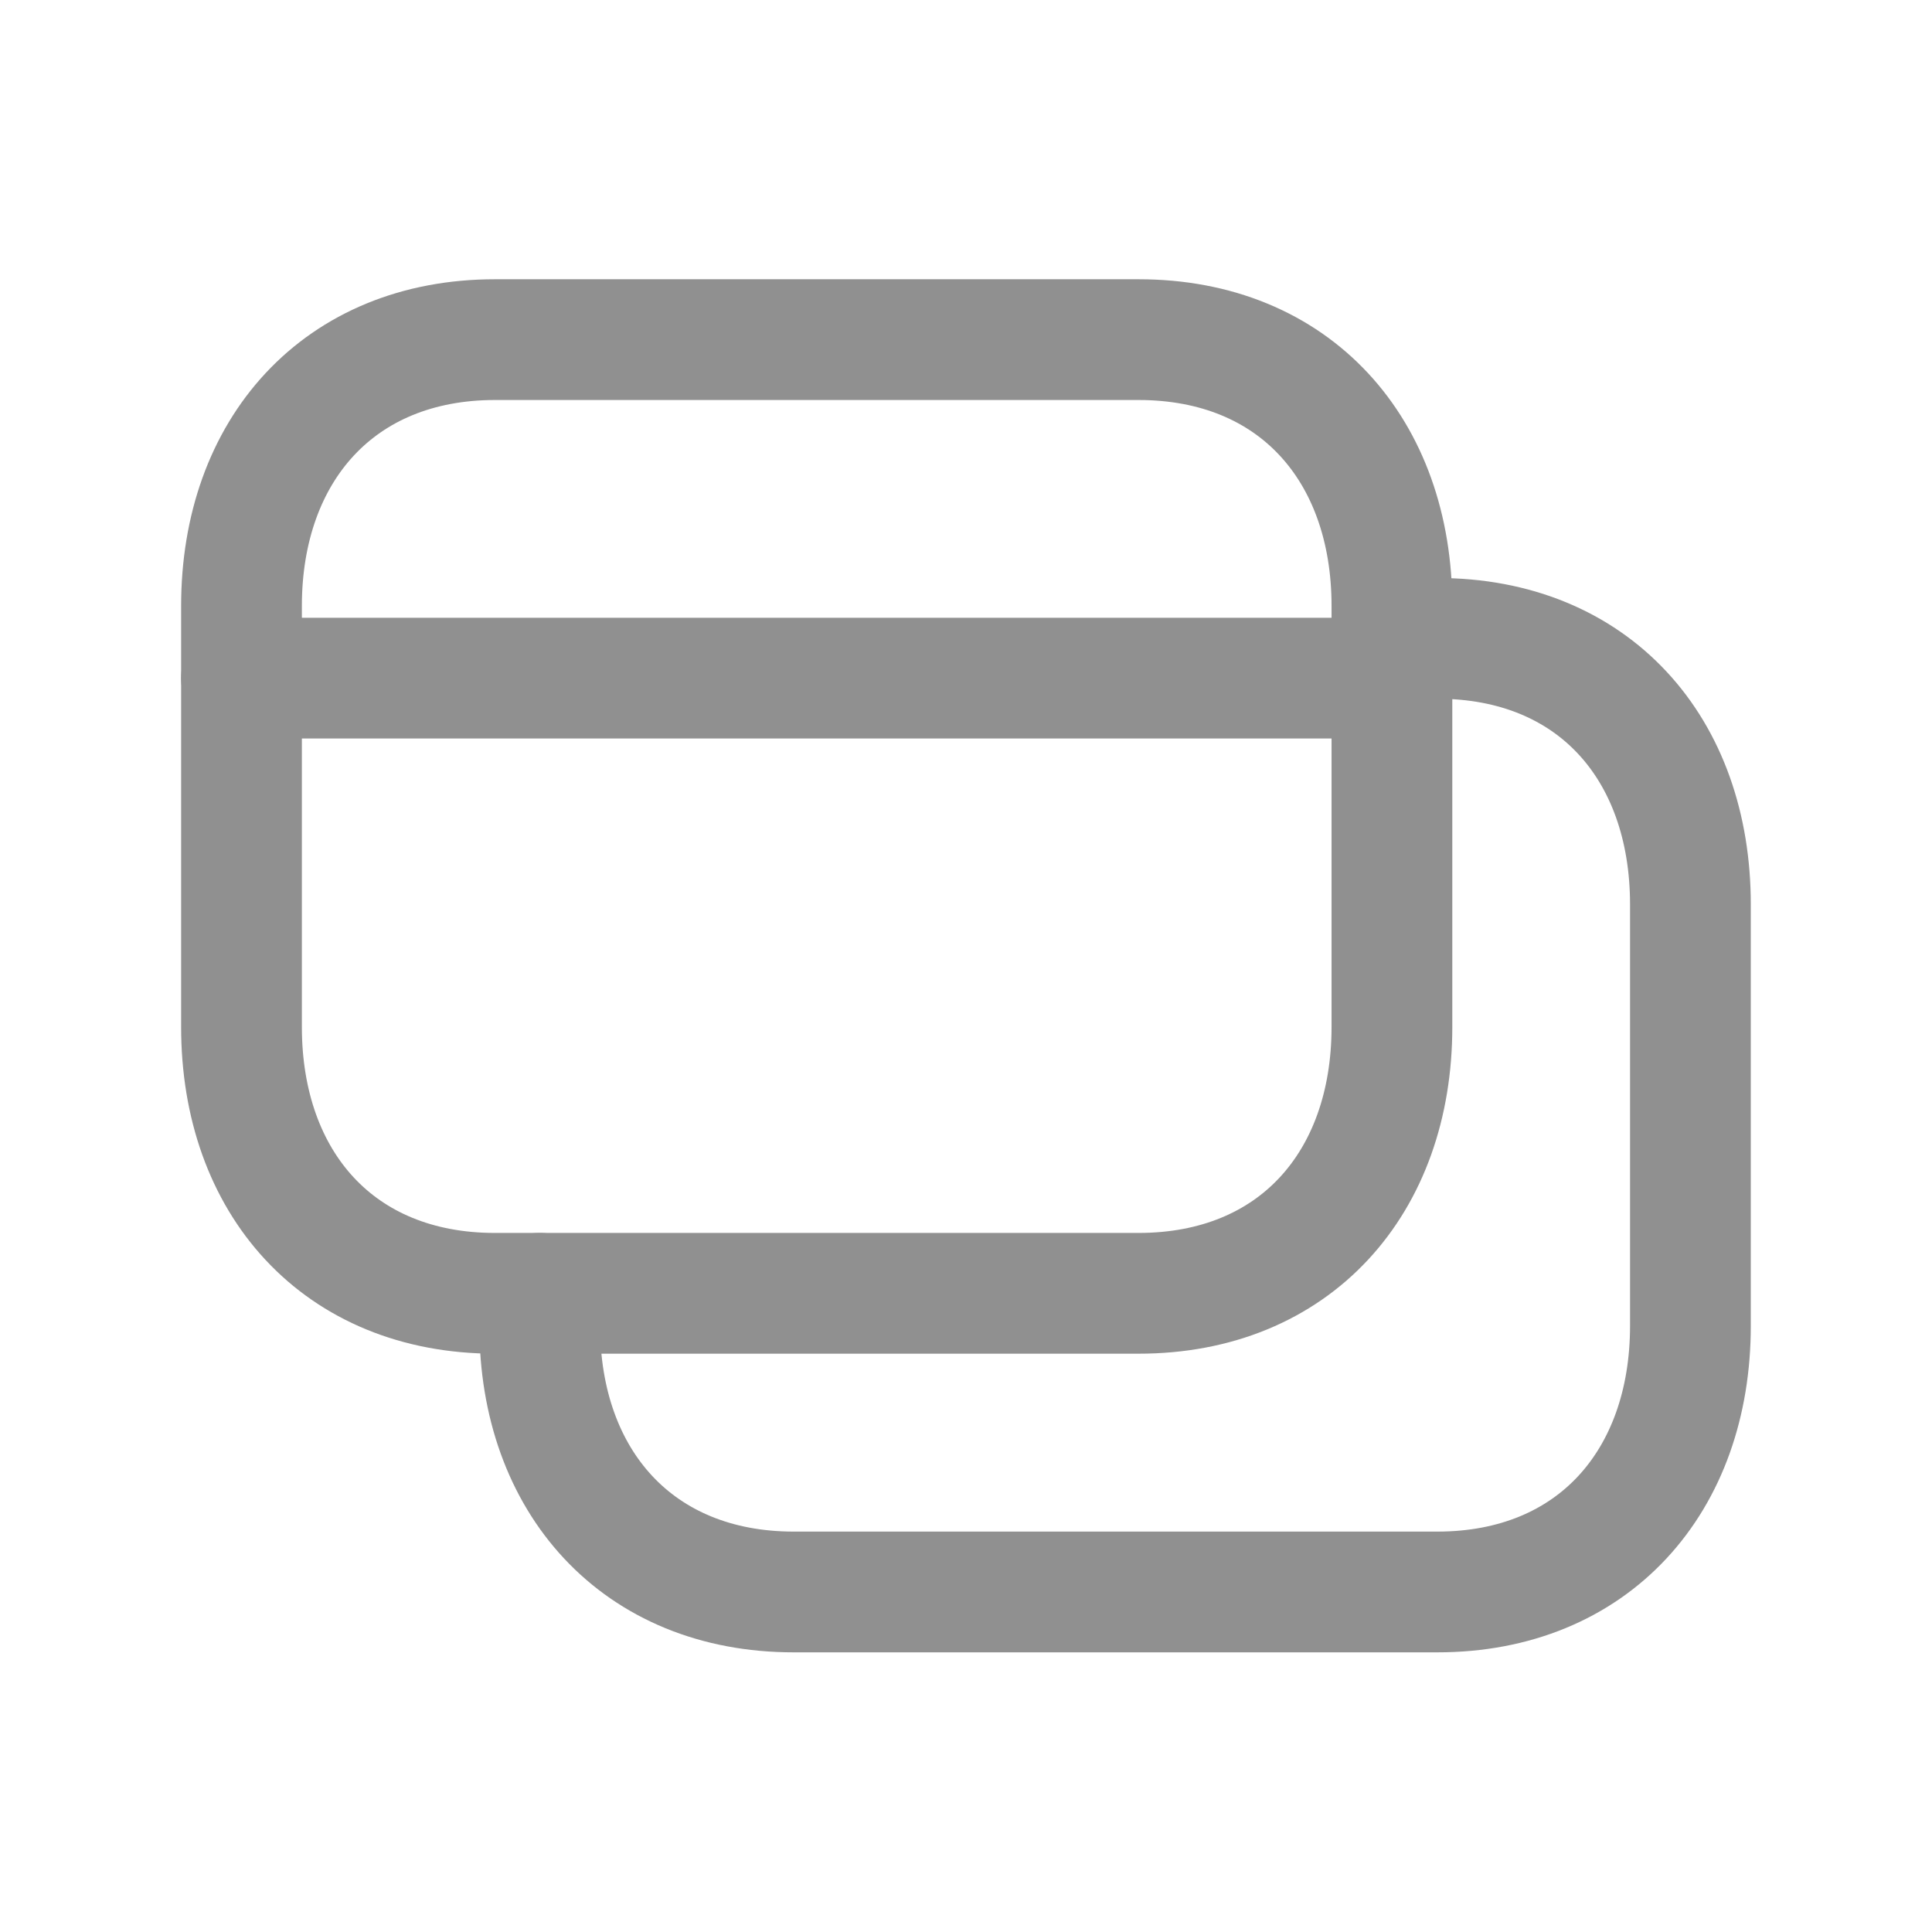
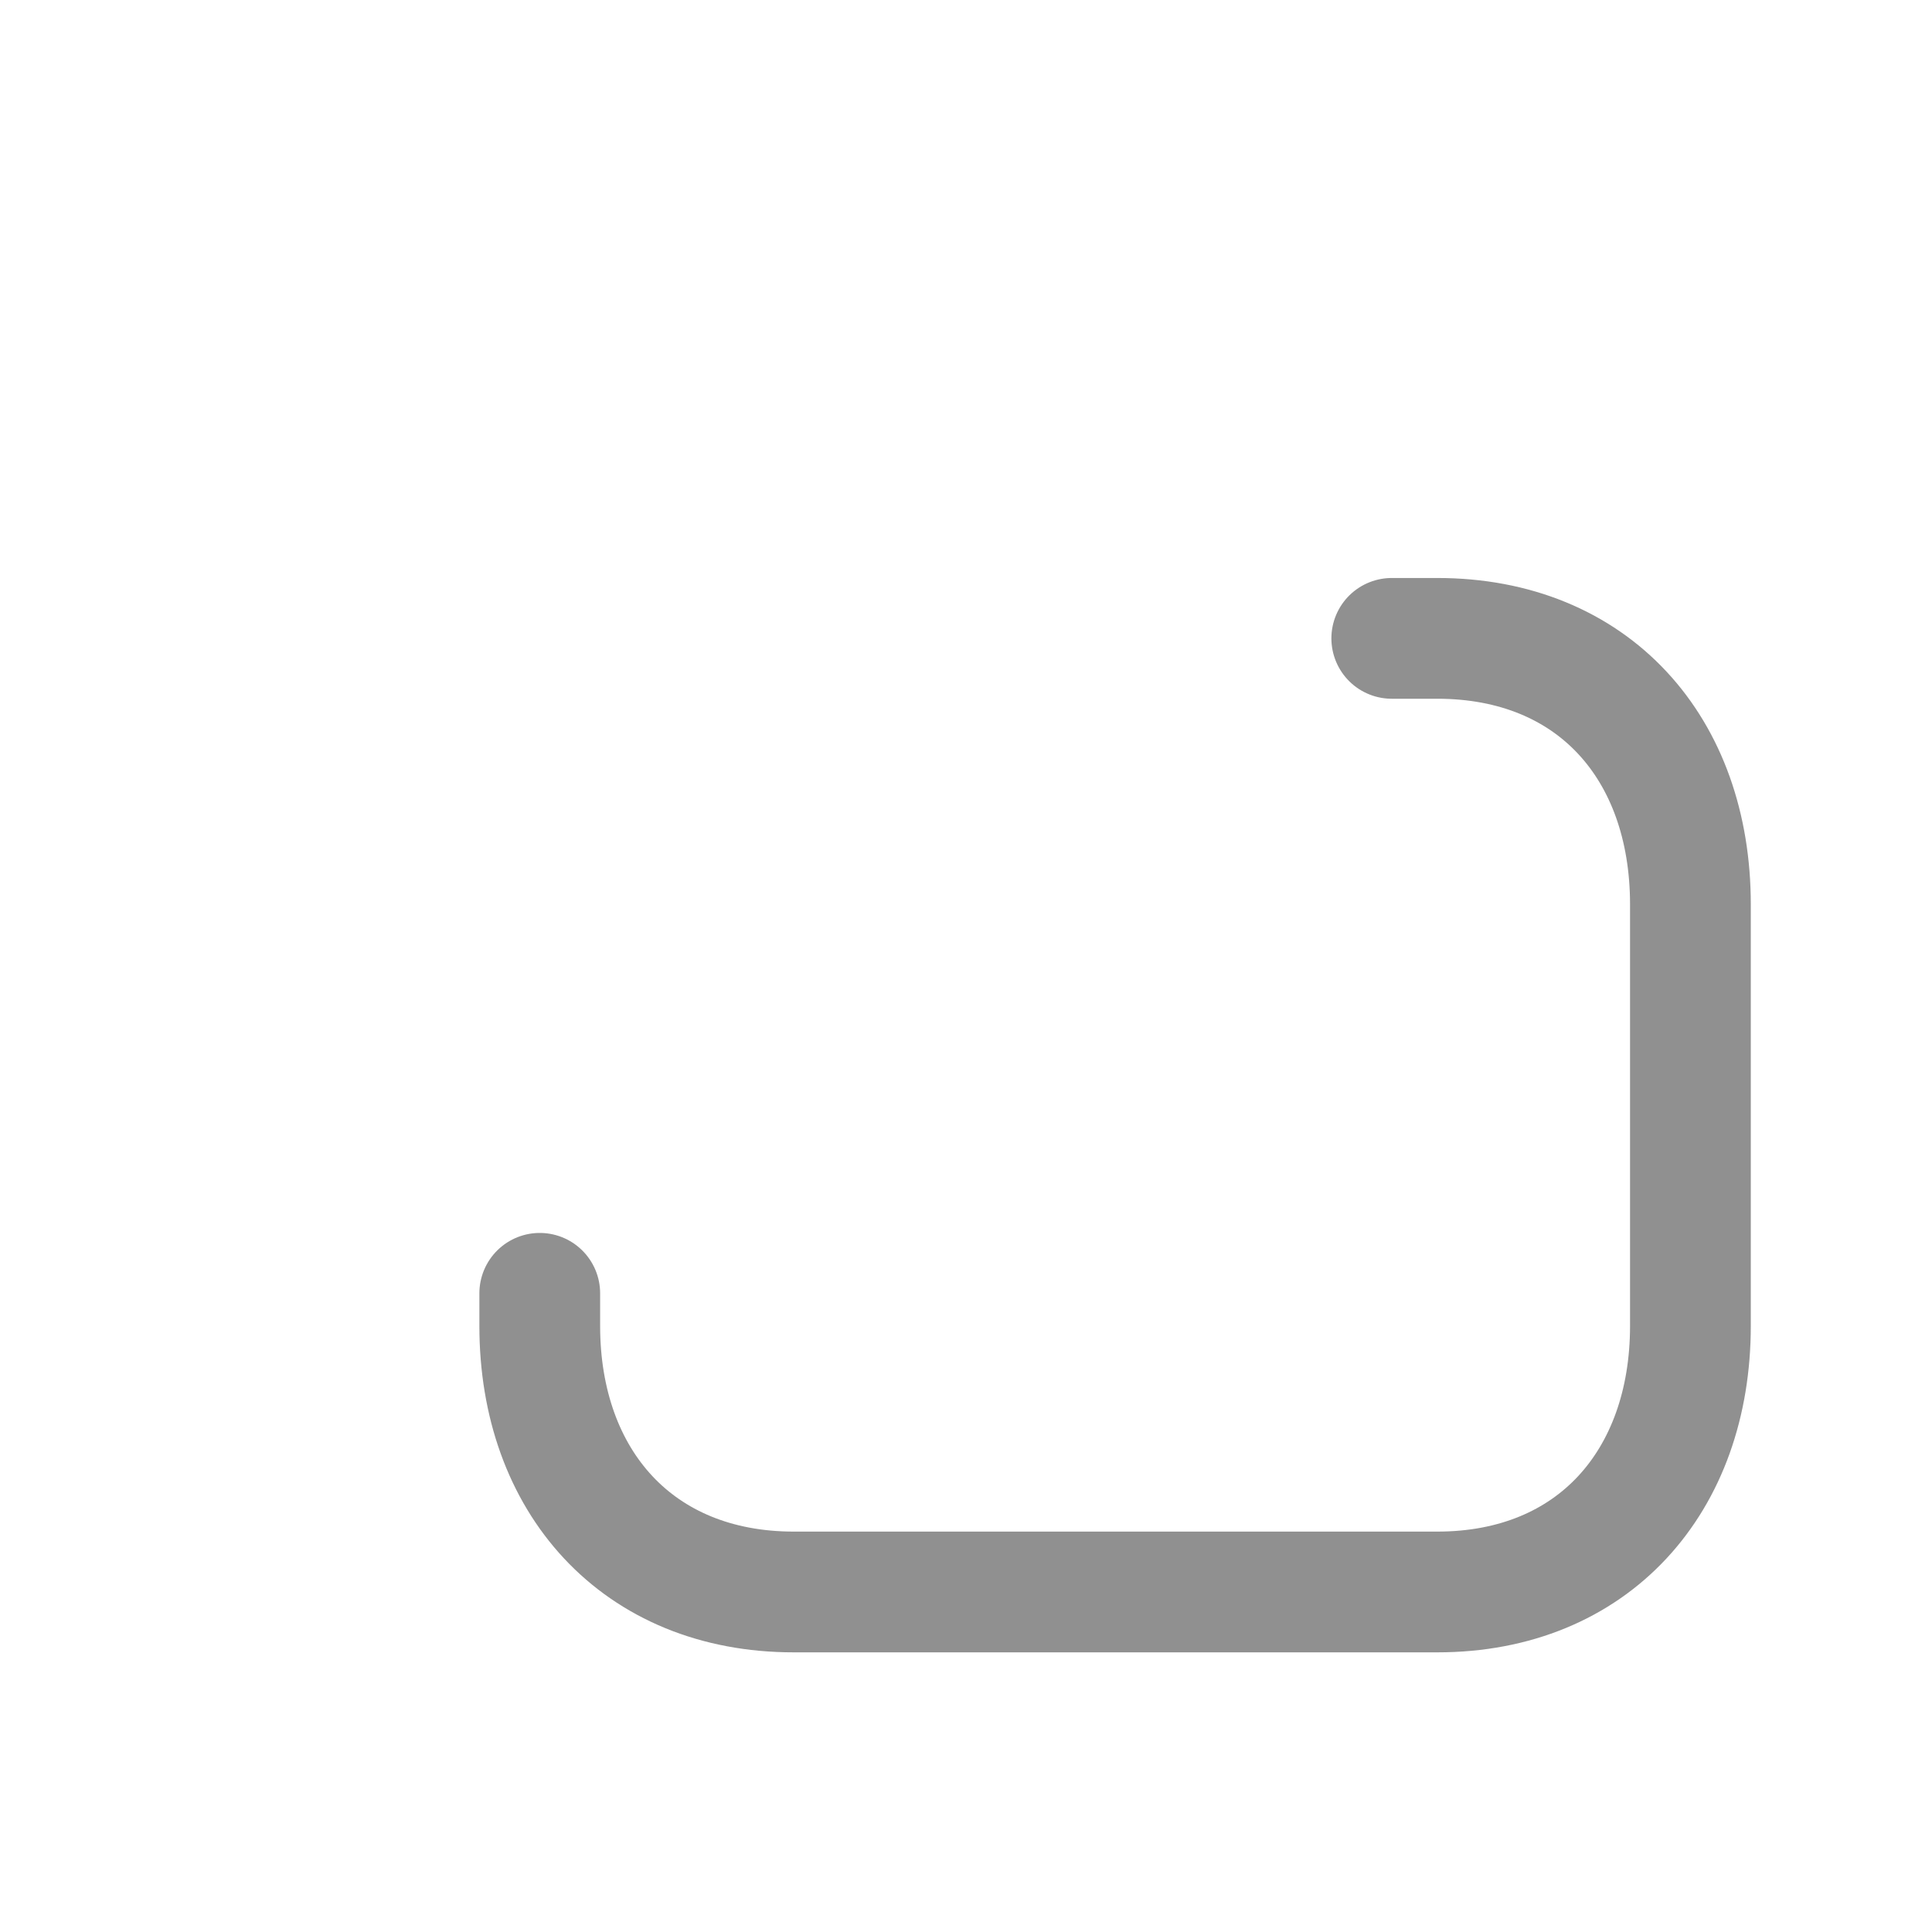
<svg xmlns="http://www.w3.org/2000/svg" width="24" height="24" viewBox="0 0 24 24" fill="none">
  <path d="M17.289 7.93H17.855C19.794 7.93 20.999 9.295 20.999 11.235V16.471C20.999 18.401 19.794 19.776 17.855 19.776H9.86C7.919 19.776 6.705 18.401 6.705 16.471V16.066" stroke="#909090" stroke-width="1.5" stroke-linecap="round" stroke-linejoin="round" />
-   <path fill-rule="evenodd" clip-rule="evenodd" d="M14.144 4.219H6.148C4.213 4.219 3 5.589 3 7.527V12.758C3 14.696 4.207 16.066 6.148 16.066H14.143C16.084 16.066 17.291 14.696 17.291 12.758V7.527C17.291 5.589 16.084 4.219 14.144 4.219Z" stroke="#909090" stroke-width="1.5" stroke-linecap="round" stroke-linejoin="round" />
-   <path d="M3 8.424H17.291" stroke="#909090" stroke-width="1.5" stroke-linecap="round" stroke-linejoin="round" />
</svg>